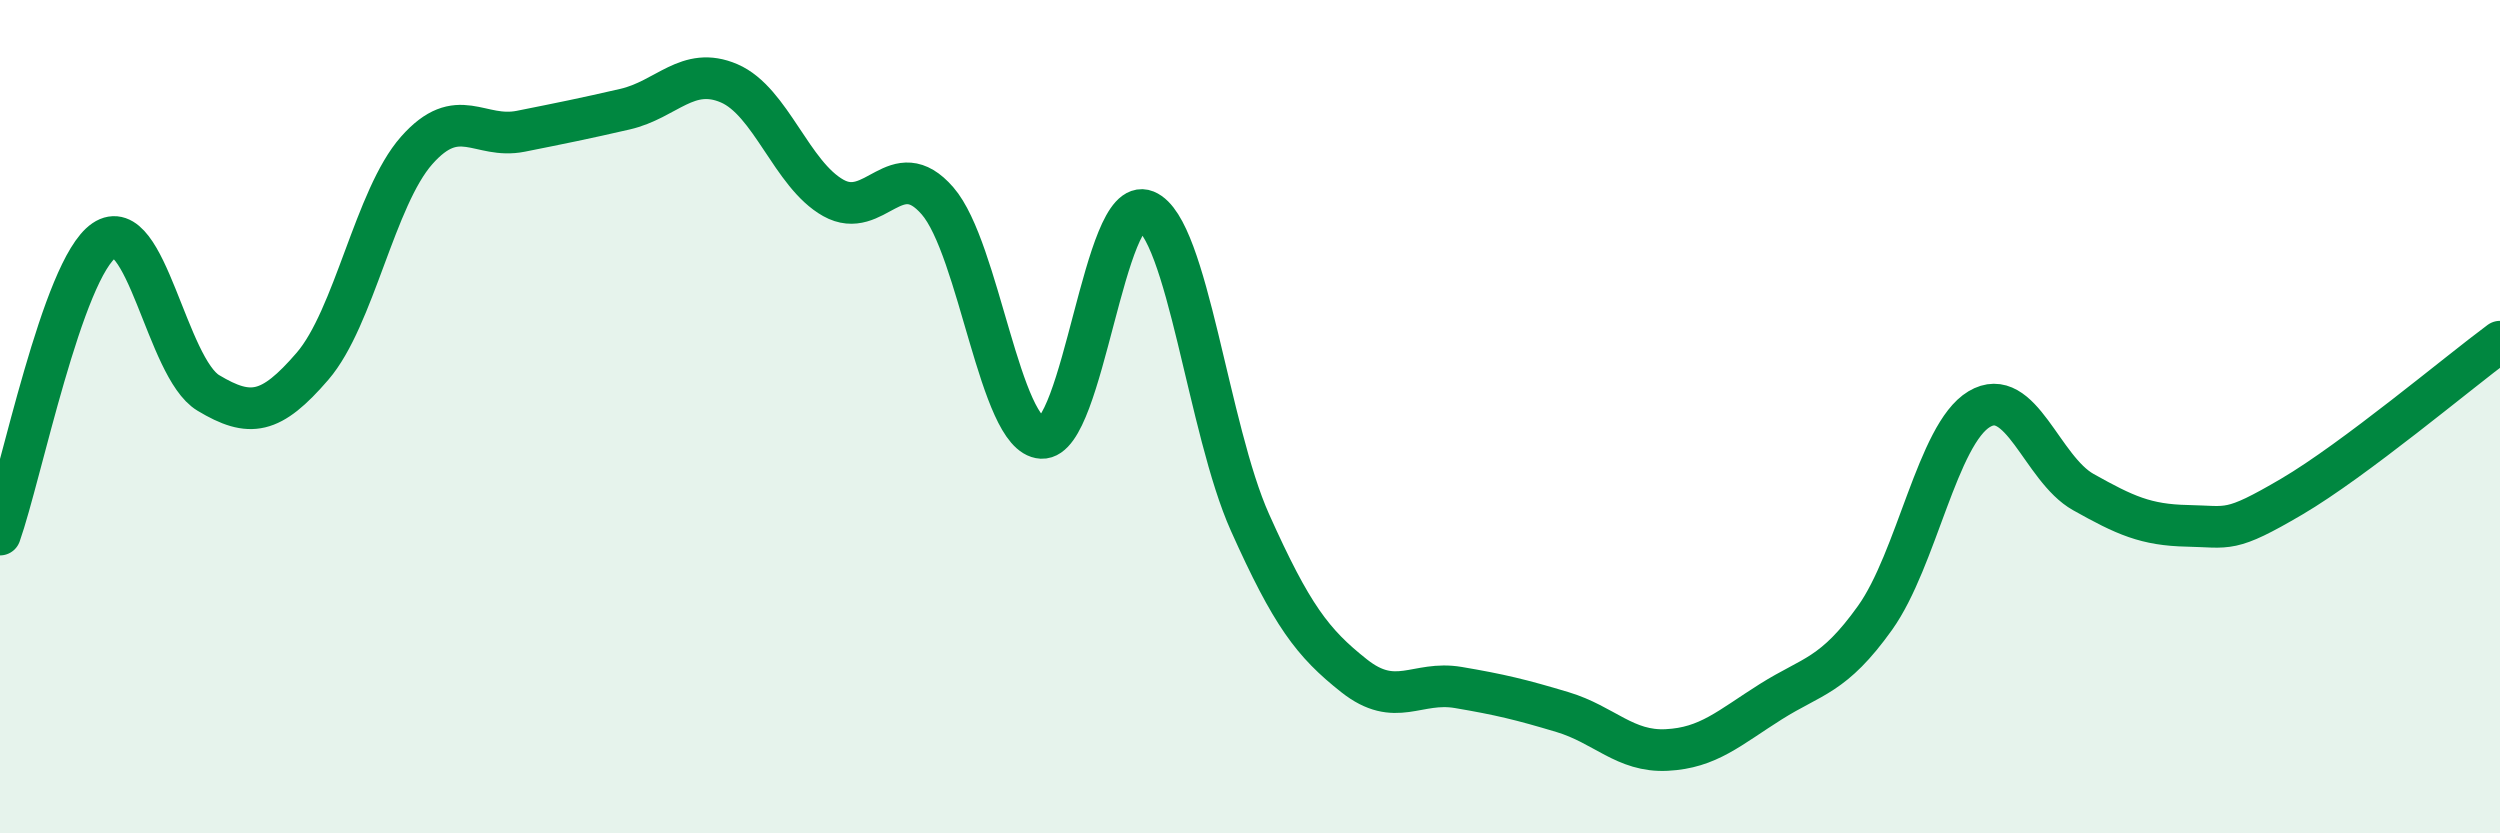
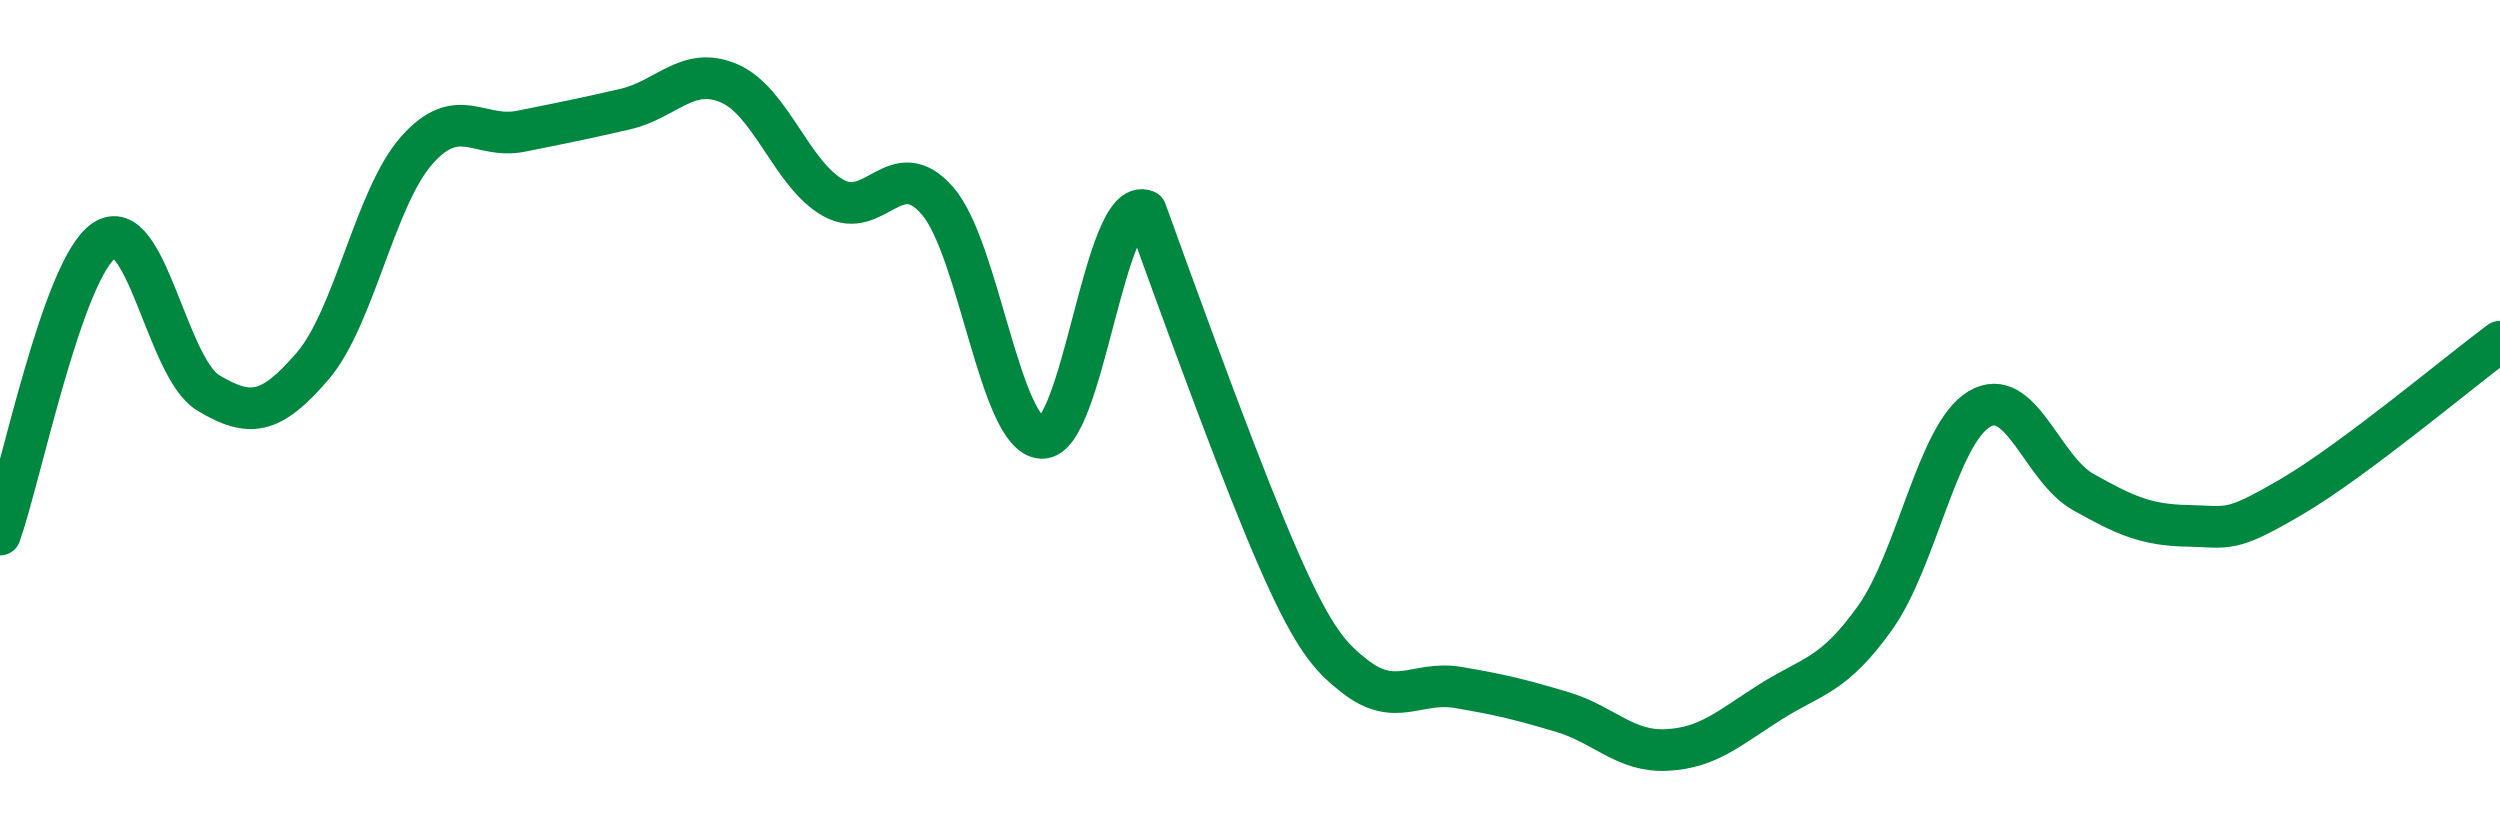
<svg xmlns="http://www.w3.org/2000/svg" width="60" height="20" viewBox="0 0 60 20">
-   <path d="M 0,12.83 C 0.5,11.42 1.5,6.45 2.5,5.77 C 3.5,5.09 4,8.83 5,9.43 C 6,10.03 6.5,9.95 7.5,8.79 C 8.5,7.63 9,4.74 10,3.61 C 11,2.48 11.5,3.35 12.5,3.15 C 13.5,2.95 14,2.85 15,2.62 C 16,2.39 16.5,1.57 17.5,2 C 18.5,2.43 19,4.19 20,4.75 C 21,5.31 21.5,3.67 22.5,4.82 C 23.5,5.97 24,10.46 25,10.51 C 26,10.56 26.5,4.65 27.5,5.06 C 28.5,5.47 29,10.31 30,12.54 C 31,14.77 31.5,15.43 32.5,16.22 C 33.5,17.01 34,16.33 35,16.5 C 36,16.67 36.5,16.79 37.5,17.09 C 38.5,17.39 39,18.05 40,18 C 41,17.95 41.5,17.47 42.5,16.84 C 43.5,16.21 44,16.23 45,14.83 C 46,13.43 46.5,10.42 47.5,9.82 C 48.5,9.22 49,11.25 50,11.81 C 51,12.37 51.5,12.6 52.5,12.62 C 53.5,12.64 53.5,12.8 55,11.92 C 56.5,11.04 59,8.94 60,8.2L60 20L0 20Z" fill="#008740" opacity="0.1" stroke-linecap="round" stroke-linejoin="round" />
-   <path d="M 0,12.83 C 0.5,11.42 1.5,6.45 2.5,5.77 C 3.5,5.09 4,8.83 5,9.43 C 6,10.03 6.5,9.95 7.5,8.79 C 8.5,7.63 9,4.74 10,3.61 C 11,2.48 11.5,3.35 12.5,3.15 C 13.5,2.95 14,2.85 15,2.62 C 16,2.39 16.5,1.57 17.5,2 C 18.5,2.43 19,4.19 20,4.75 C 21,5.31 21.5,3.67 22.5,4.82 C 23.5,5.97 24,10.46 25,10.51 C 26,10.56 26.5,4.65 27.5,5.06 C 28.5,5.47 29,10.31 30,12.54 C 31,14.77 31.5,15.43 32.5,16.22 C 33.5,17.01 34,16.33 35,16.5 C 36,16.67 36.5,16.79 37.5,17.09 C 38.5,17.39 39,18.05 40,18 C 41,17.95 41.5,17.47 42.5,16.84 C 43.5,16.21 44,16.23 45,14.83 C 46,13.43 46.5,10.42 47.5,9.82 C 48.5,9.22 49,11.25 50,11.81 C 51,12.37 51.5,12.6 52.5,12.62 C 53.5,12.64 53.5,12.8 55,11.92 C 56.5,11.04 59,8.94 60,8.2" stroke="#008740" stroke-width="1" fill="none" stroke-linecap="round" stroke-linejoin="round" />
+   <path d="M 0,12.83 C 0.5,11.42 1.5,6.45 2.5,5.77 C 3.5,5.09 4,8.83 5,9.43 C 6,10.03 6.5,9.95 7.5,8.79 C 8.5,7.63 9,4.74 10,3.61 C 11,2.48 11.5,3.35 12.5,3.15 C 13.5,2.95 14,2.85 15,2.62 C 16,2.39 16.5,1.57 17.5,2 C 18.5,2.43 19,4.19 20,4.75 C 21,5.31 21.5,3.67 22.5,4.82 C 23.5,5.97 24,10.46 25,10.51 C 26,10.56 26.5,4.65 27.5,5.06 C 31,14.77 31.5,15.43 32.5,16.22 C 33.5,17.01 34,16.33 35,16.5 C 36,16.67 36.5,16.79 37.5,17.09 C 38.5,17.39 39,18.05 40,18 C 41,17.95 41.5,17.47 42.5,16.84 C 43.5,16.21 44,16.23 45,14.83 C 46,13.43 46.5,10.42 47.5,9.82 C 48.5,9.22 49,11.25 50,11.81 C 51,12.37 51.5,12.6 52.5,12.62 C 53.5,12.64 53.5,12.8 55,11.92 C 56.5,11.04 59,8.94 60,8.2" stroke="#008740" stroke-width="1" fill="none" stroke-linecap="round" stroke-linejoin="round" />
</svg>